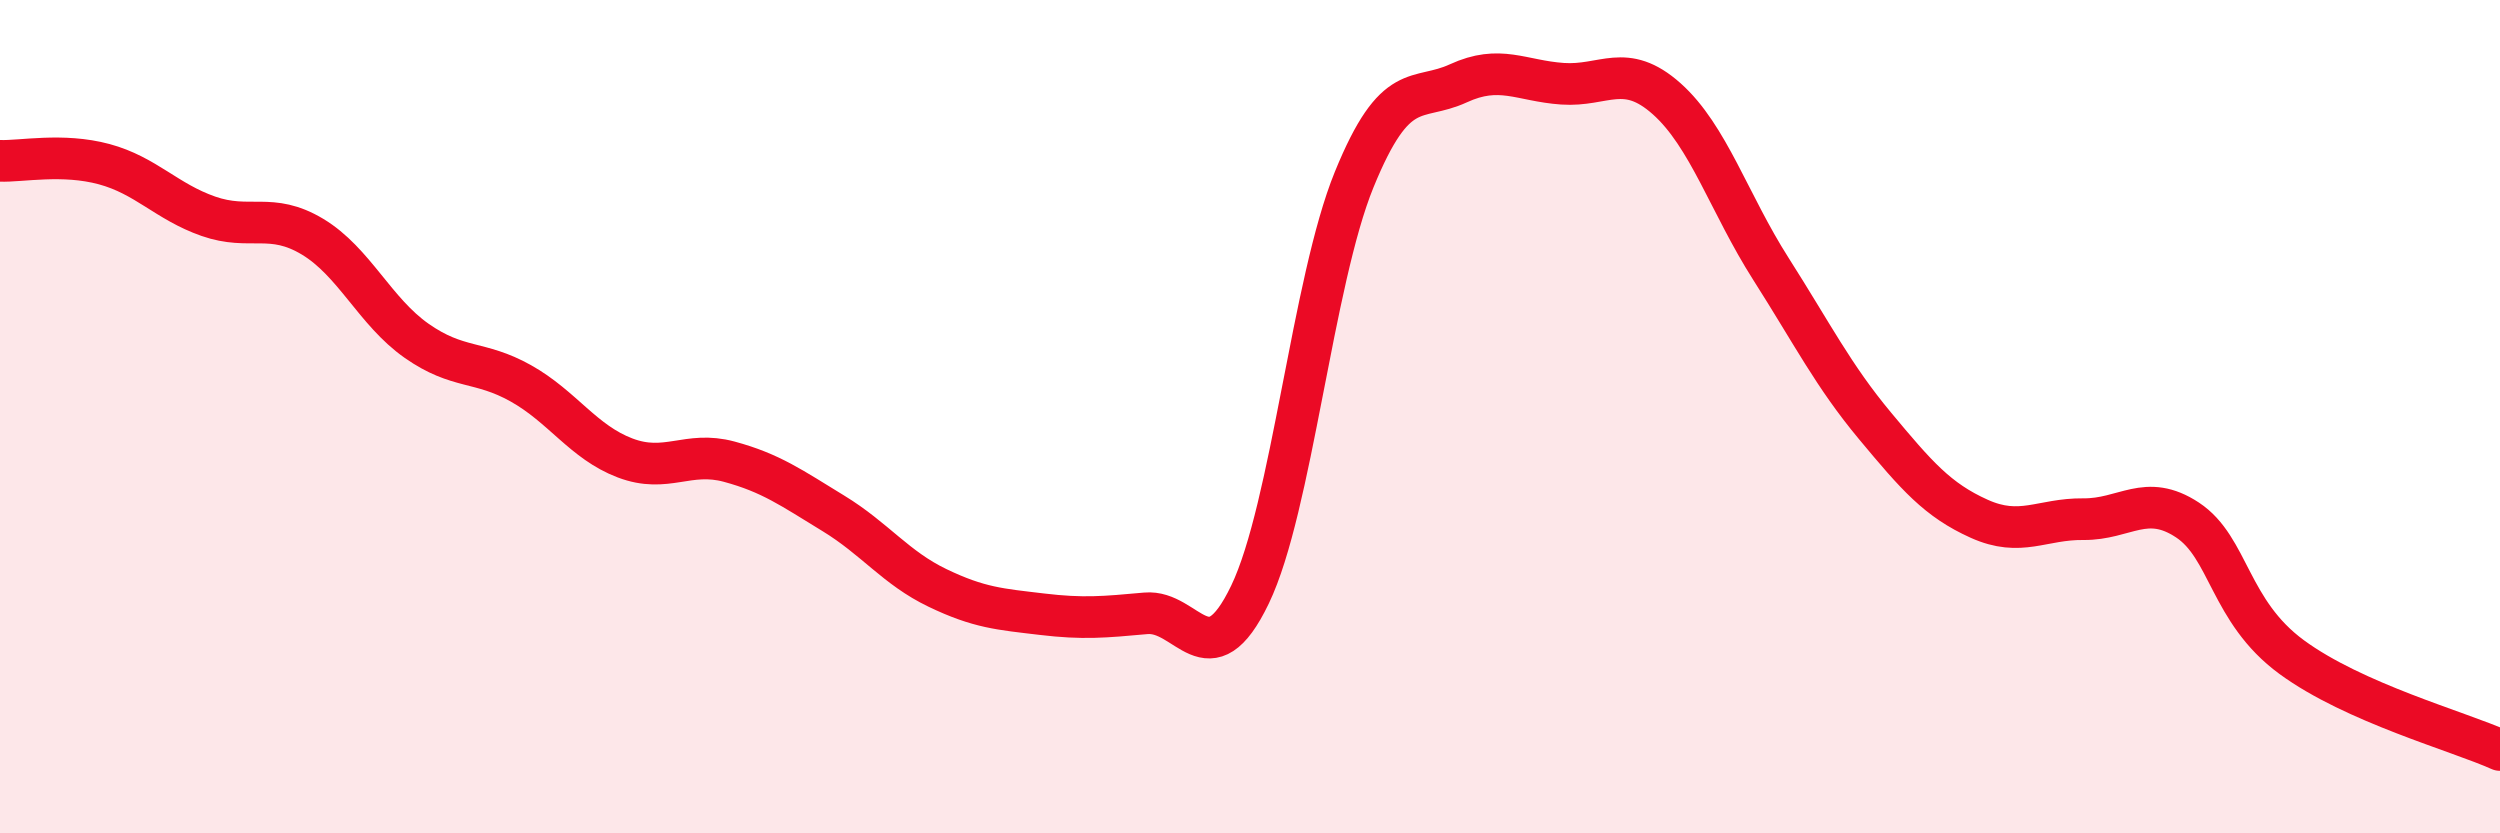
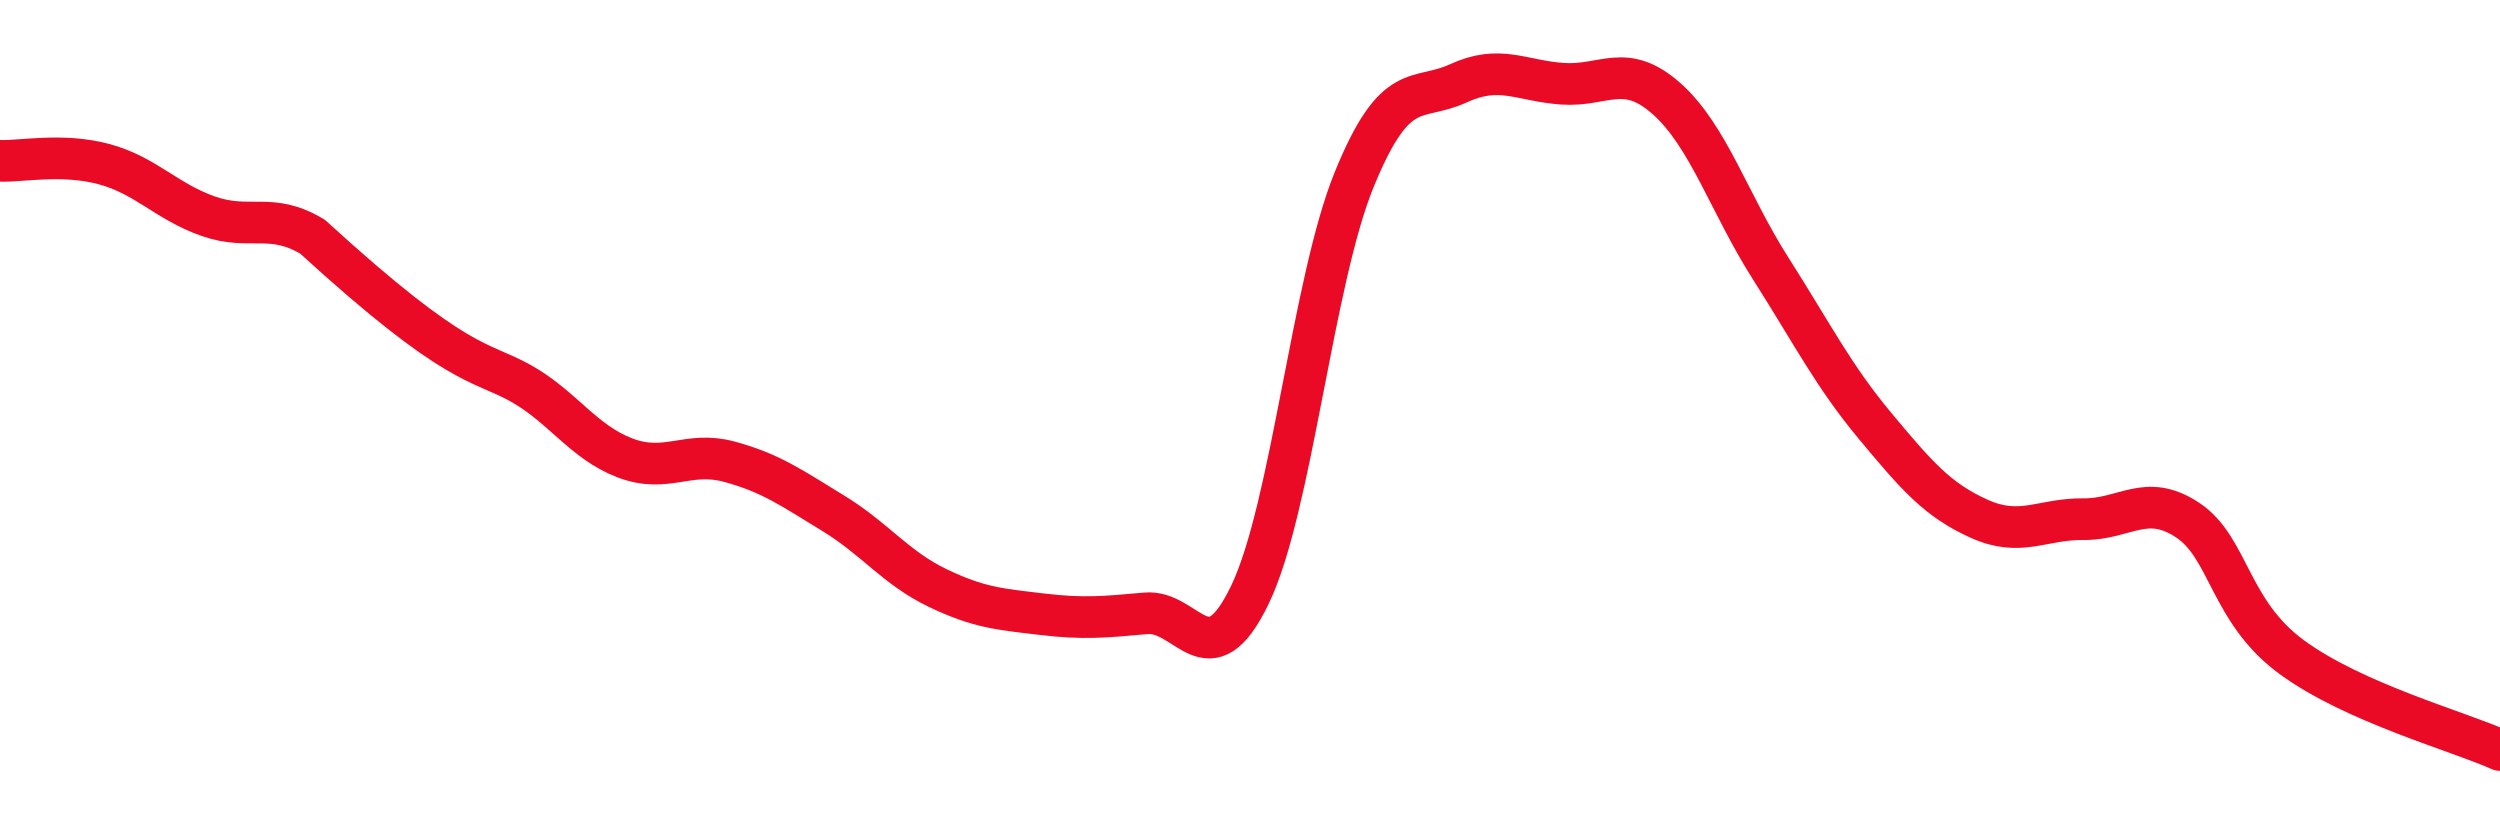
<svg xmlns="http://www.w3.org/2000/svg" width="60" height="20" viewBox="0 0 60 20">
-   <path d="M 0,3.86 C 0.5,3.88 1.5,3.67 2.5,3.94 C 3.5,4.21 4,4.84 5,5.19 C 6,5.54 6.5,5.08 7.5,5.68 C 8.5,6.28 9,7.48 10,8.18 C 11,8.88 11.5,8.64 12.5,9.2 C 13.5,9.76 14,10.61 15,10.99 C 16,11.37 16.5,10.81 17.5,11.08 C 18.5,11.35 19,11.71 20,12.32 C 21,12.93 21.5,13.63 22.5,14.11 C 23.5,14.59 24,14.62 25,14.74 C 26,14.86 26.5,14.81 27.5,14.72 C 28.5,14.63 29,16.35 30,14.27 C 31,12.19 31.5,6.76 32.5,4.31 C 33.5,1.86 34,2.46 35,2 C 36,1.54 36.5,1.94 37.5,2.01 C 38.5,2.08 39,1.48 40,2.37 C 41,3.26 41.5,4.88 42.5,6.45 C 43.5,8.02 44,9.02 45,10.22 C 46,11.42 46.5,12 47.5,12.45 C 48.5,12.9 49,12.45 50,12.46 C 51,12.47 51.5,11.82 52.5,12.48 C 53.5,13.14 53.5,14.67 55,15.77 C 56.5,16.87 59,17.55 60,18L60 20L0 20Z" fill="#EB0A25" opacity="0.1" stroke-linecap="round" stroke-linejoin="round" />
-   <path d="M 0,3.86 C 0.5,3.88 1.5,3.67 2.5,3.94 C 3.5,4.21 4,4.84 5,5.19 C 6,5.54 6.5,5.08 7.5,5.68 C 8.5,6.28 9,7.48 10,8.18 C 11,8.88 11.5,8.64 12.5,9.2 C 13.5,9.76 14,10.61 15,10.99 C 16,11.37 16.5,10.81 17.5,11.08 C 18.5,11.35 19,11.71 20,12.32 C 21,12.93 21.5,13.63 22.5,14.11 C 23.5,14.59 24,14.62 25,14.74 C 26,14.86 26.5,14.81 27.5,14.72 C 28.5,14.63 29,16.35 30,14.27 C 31,12.19 31.5,6.76 32.5,4.31 C 33.5,1.86 34,2.46 35,2 C 36,1.54 36.5,1.94 37.5,2.01 C 38.5,2.08 39,1.48 40,2.37 C 41,3.26 41.5,4.88 42.5,6.45 C 43.5,8.02 44,9.02 45,10.22 C 46,11.42 46.5,12 47.5,12.45 C 48.5,12.9 49,12.45 50,12.46 C 51,12.47 51.5,11.82 52.5,12.48 C 53.5,13.14 53.5,14.67 55,15.77 C 56.5,16.87 59,17.55 60,18" stroke="#EB0A25" stroke-width="1" fill="none" stroke-linecap="round" stroke-linejoin="round" />
+   <path d="M 0,3.86 C 0.5,3.88 1.5,3.67 2.5,3.94 C 3.5,4.21 4,4.84 5,5.19 C 6,5.54 6.5,5.08 7.5,5.68 C 11,8.88 11.5,8.64 12.5,9.2 C 13.5,9.76 14,10.61 15,10.99 C 16,11.37 16.5,10.81 17.5,11.08 C 18.5,11.35 19,11.71 20,12.32 C 21,12.93 21.5,13.63 22.5,14.11 C 23.5,14.59 24,14.62 25,14.74 C 26,14.86 26.5,14.81 27.5,14.72 C 28.5,14.63 29,16.35 30,14.27 C 31,12.19 31.5,6.76 32.5,4.31 C 33.5,1.86 34,2.46 35,2 C 36,1.54 36.5,1.94 37.5,2.01 C 38.5,2.08 39,1.48 40,2.37 C 41,3.26 41.5,4.88 42.5,6.45 C 43.5,8.02 44,9.02 45,10.22 C 46,11.42 46.5,12 47.5,12.45 C 48.5,12.9 49,12.45 50,12.46 C 51,12.47 51.5,11.82 52.5,12.48 C 53.5,13.14 53.5,14.67 55,15.77 C 56.5,16.87 59,17.55 60,18" stroke="#EB0A25" stroke-width="1" fill="none" stroke-linecap="round" stroke-linejoin="round" />
</svg>